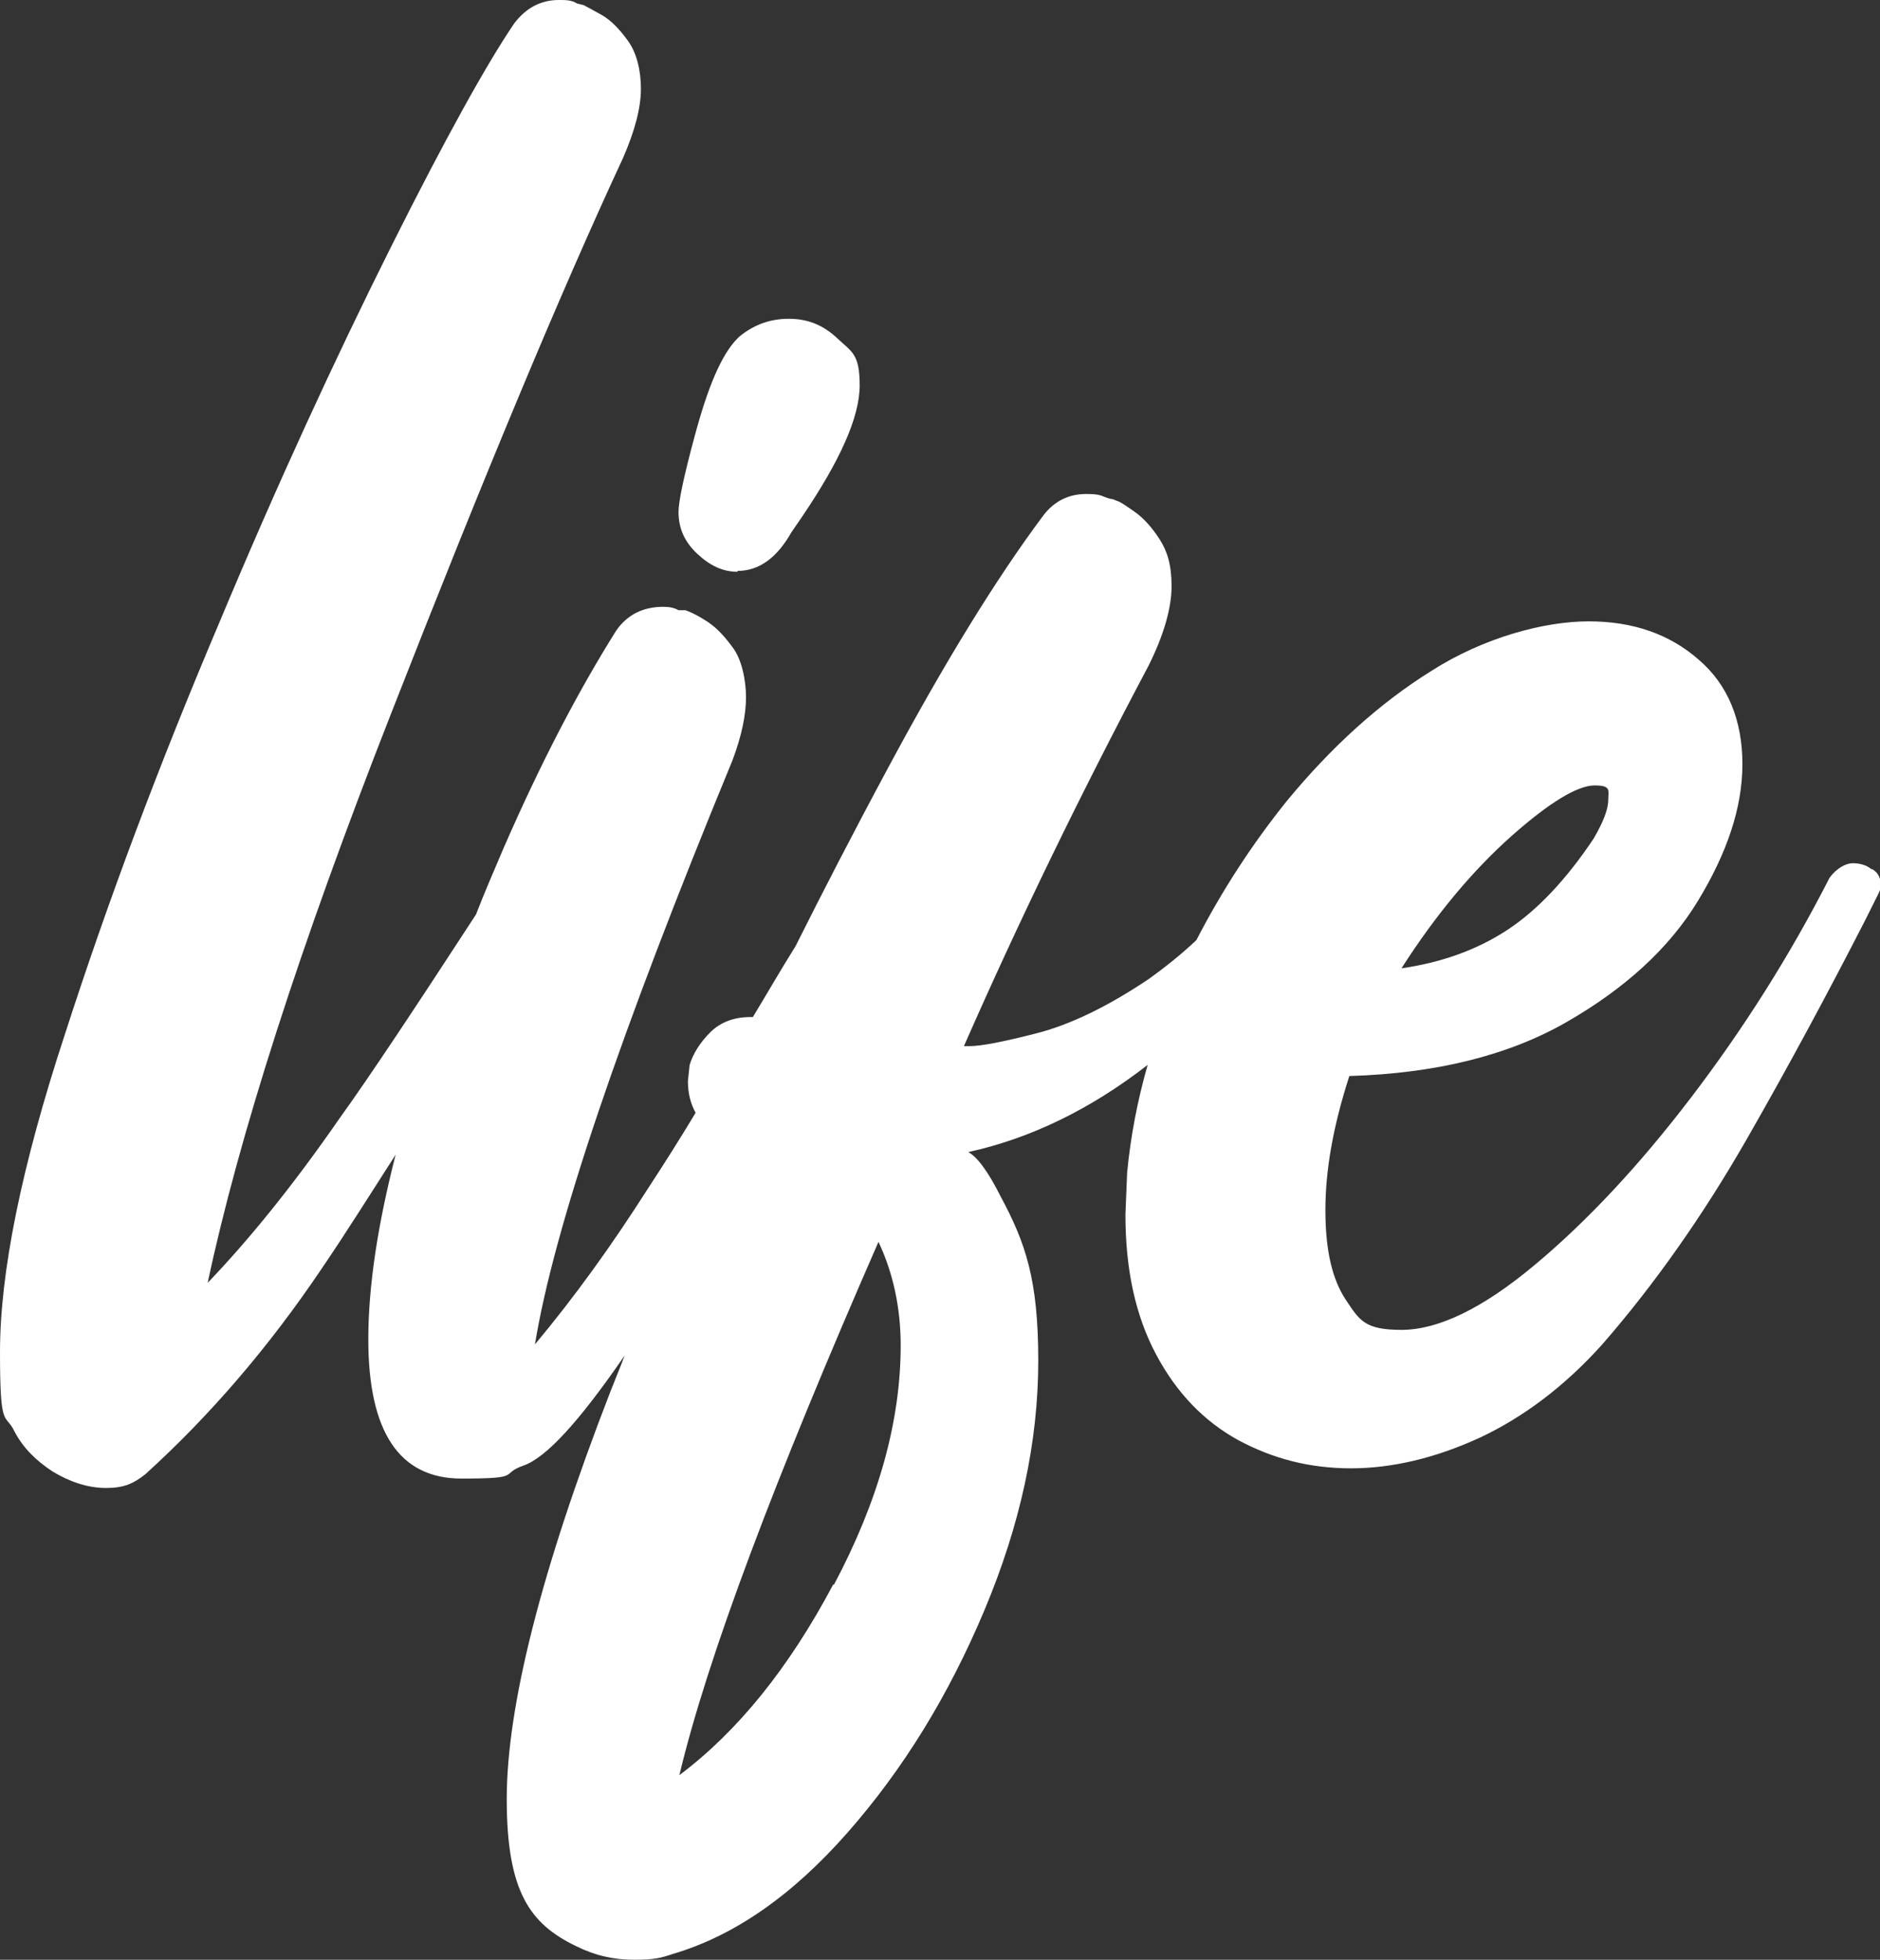
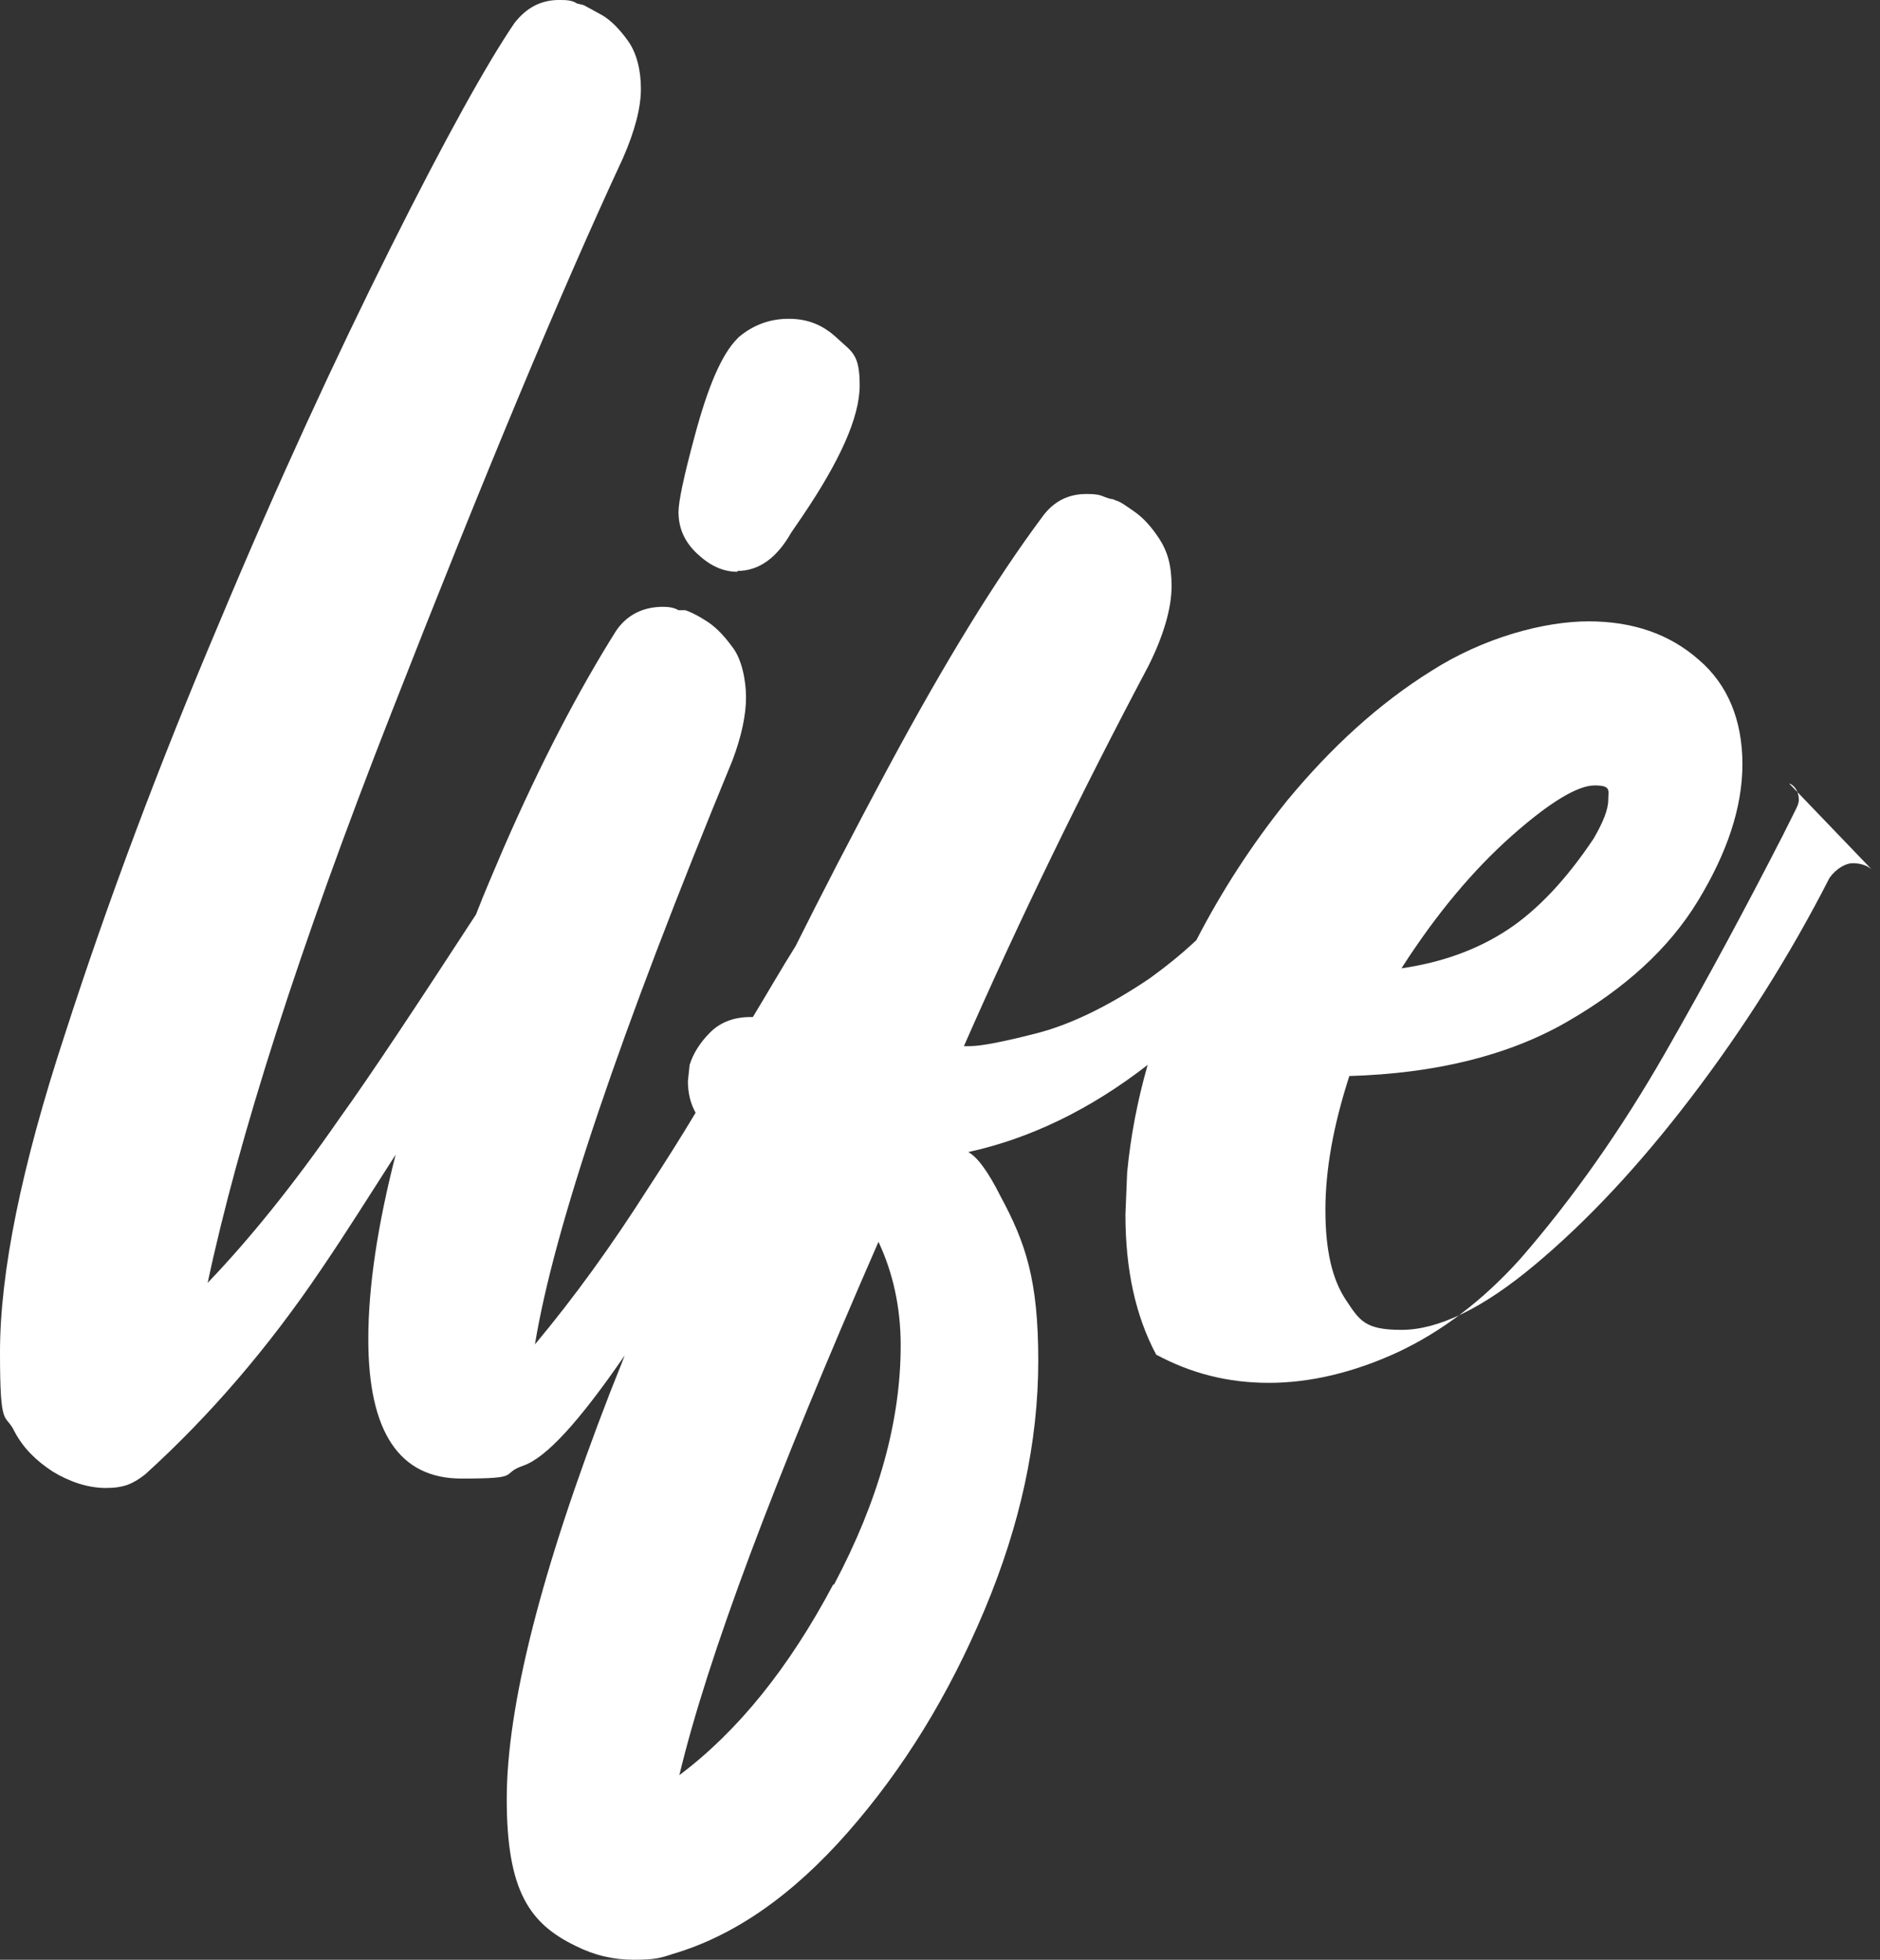
<svg xmlns="http://www.w3.org/2000/svg" id="Layer_1" version="1.1" viewBox="0 0 220 229.3">
  <rect x="0" y="0" width="220" height="229.3" fill="#333333" stroke="none" />
  <defs>
    <style>
      .st0 {
        fill: #fff;
      }
    </style>
  </defs>
-   <path class="st0" d="M86.3,66.8c2.5,0,4.6-1.5,6.3-4.5l1.3-1.9c4.4-6.5,6.7-11.6,6.7-15.3s-.9-3.9-2.6-5.5-3.5-2.3-5.7-2.3-4.1.7-5.8,2.1l-.2.2c-1.9,1.9-3.5,5.8-5,11.4-1.3,4.8-1.9,7.7-1.9,8.9,0,1.9.7,3.5,2.2,4.9s3,2.1,4.7,2.1h0ZM219,101.7c-.6-.5-1.4-.7-2.2-.7s-1.9.6-2.7,1.7c-4.7,9.2-10.1,17.7-16.2,25.7-6.1,8-12.2,14.5-18.3,19.6s-11.3,7.6-15.6,7.6-4.9-1.1-6.5-3.5-2.4-5.8-2.4-10.5.9-9.8,2.8-15.7c10.1-.3,18.6-2.4,25.4-6.3s12-8.6,15.4-14.2,5.2-10.9,5.2-16-1.7-9.3-5.1-12.2c-3.4-3-7.7-4.5-12.9-4.5s-12.3,1.9-18.4,5.8c-6.1,3.8-11.7,8.9-16.9,15.2-4.1,5.1-7.6,10.5-10.6,16.3-1.8,1.7-3.7,3.2-5.5,4.5-4.9,3.3-9.3,5.4-13.2,6.4s-6.5,1.5-7.8,1.5h-.7c6.5-14.8,13.7-29.6,21.6-44.5,1.8-3.6,2.7-6.8,2.7-9.3s-.5-4.1-1.4-5.5-1.9-2.5-2.9-3.2-1.7-1.2-2.1-1.3l-.5-.2c-.3,0-.8-.2-1.3-.4-.6-.2-1.2-.2-1.8-.2-2,0-3.7.8-5,2.5-5.6,7.5-11.6,17.3-18.1,29.4-4.3,8-7.9,15-10.9,21-1.7,2.7-3.3,5.5-5,8.3h-.3c-1.9,0-3.5.6-4.7,1.8s-2,2.5-2.4,3.8l-.2,1.9c0,1.4.3,2.6.9,3.7-1.8,3-3.7,6-5.6,8.9-4.2,6.6-8.6,12.7-13.2,18.2,2.2-13.5,9.9-36.3,23.1-68.3,1.1-2.9,1.6-5.4,1.6-7.4s-.5-4.5-1.6-5.9c-1.1-1.5-2.1-2.5-3.3-3.2-1.1-.7-1.9-1-2.2-1.1h-.8c-.5-.3-1.1-.4-1.8-.4-2.3,0-4.2.9-5.5,2.8-4.4,7-8.8,15.4-13.2,25.5-1.1,2.6-2.2,5.1-3.2,7.7-7.1,10.9-12.4,18.9-16,23.9-5.4,7.8-10.6,14.2-15.4,19.2,3.6-16.9,10.7-39.2,21.5-66.7,10.8-27.6,19.8-49.2,27.1-64.9,1.4-3.2,2.1-5.9,2.1-8.1s-.5-4.2-1.5-5.6-2-2.4-3-3c-1.1-.6-1.8-1-2.2-1.2l-.8-.2c-.6-.4-1.3-.4-2.1-.4-2.1,0-3.8.9-5.2,2.7-3.2,4.7-8.1,13.5-14.5,26.3s-13.2,27.5-20.1,44c-7,16.5-13,32.5-18,48-5.1,15.5-7.6,27.9-7.6,37.2s.6,7,1.7,9.3c1,1.9,2.5,3.4,4.5,4.7,2,1.2,4.1,1.9,6.2,1.9s3.2-.5,4.6-1.6c7.5-6.8,14.4-14.8,20.6-24,3-4.4,5.8-8.9,8.7-13.4-2.1,8.2-3.2,15.4-3.2,21.6,0,10.8,3.6,16.3,10.9,16.3s4.4-.5,7.2-1.5c2.7-.9,6.6-5.2,11.9-12.9-.6,1.6-1.2,3-1.7,4.3-8.1,20.9-12.1,36.8-12.1,47.6s2.7,14.6,8.1,17.2c2.2,1.1,4.4,1.6,6.8,1.6s3.1-.2,4.6-.7c7.1-2.1,13.9-6.8,20.4-14.2s11.8-16,16-26,6.3-19.7,6.3-29.2-1.5-13.8-4.4-19.2c-1.5-3-2.8-4.7-3.8-5.2,7.3-1.6,14.3-5,21-10.2-1.2,4.2-2,8.4-2.4,12.6l-.2,4.9c0,6.5,1.2,11.9,3.6,16.4s5.6,7.8,9.6,10c4.1,2.2,8.4,3.3,13.2,3.3s9.9-1.2,15.1-3.6c5.1-2.4,9.9-6,14.3-10.9,6.1-7,11.8-15.1,16.9-24s9.7-17.5,13.8-25.5l1.5-3c.2-.4.4-.8.4-1.2,0-.8-.3-1.5-1-1.9h-.1ZM176.9,97.8c4.4-3.9,7.7-5.9,9.7-5.9s1.6.6,1.6,1.7-.6,2.6-1.7,4.5c-3.2,4.8-6.6,8.4-10.1,10.7-3.5,2.3-7.6,3.8-12.4,4.5,4.1-6.4,8.4-11.5,12.9-15.5ZM97.5,185.4c-5.2,9.8-11.2,17.2-18,22.3,3.3-13.8,11.1-34.5,23.3-62.4,1.7,3.6,2.6,7.7,2.6,12.1,0,8.9-2.6,18.2-7.8,28h0Z" />
+   <path class="st0" d="M86.3,66.8c2.5,0,4.6-1.5,6.3-4.5l1.3-1.9c4.4-6.5,6.7-11.6,6.7-15.3s-.9-3.9-2.6-5.5-3.5-2.3-5.7-2.3-4.1.7-5.8,2.1l-.2.2c-1.9,1.9-3.5,5.8-5,11.4-1.3,4.8-1.9,7.7-1.9,8.9,0,1.9.7,3.5,2.2,4.9s3,2.1,4.7,2.1h0ZM219,101.7c-.6-.5-1.4-.7-2.2-.7s-1.9.6-2.7,1.7c-4.7,9.2-10.1,17.7-16.2,25.7-6.1,8-12.2,14.5-18.3,19.6s-11.3,7.6-15.6,7.6-4.9-1.1-6.5-3.5-2.4-5.8-2.4-10.5.9-9.8,2.8-15.7c10.1-.3,18.6-2.4,25.4-6.3s12-8.6,15.4-14.2,5.2-10.9,5.2-16-1.7-9.3-5.1-12.2c-3.4-3-7.7-4.5-12.9-4.5s-12.3,1.9-18.4,5.8c-6.1,3.8-11.7,8.9-16.9,15.2-4.1,5.1-7.6,10.5-10.6,16.3-1.8,1.7-3.7,3.2-5.5,4.5-4.9,3.3-9.3,5.4-13.2,6.4s-6.5,1.5-7.8,1.5h-.7c6.5-14.8,13.7-29.6,21.6-44.5,1.8-3.6,2.7-6.8,2.7-9.3s-.5-4.1-1.4-5.5-1.9-2.5-2.9-3.2-1.7-1.2-2.1-1.3l-.5-.2c-.3,0-.8-.2-1.3-.4-.6-.2-1.2-.2-1.8-.2-2,0-3.7.8-5,2.5-5.6,7.5-11.6,17.3-18.1,29.4-4.3,8-7.9,15-10.9,21-1.7,2.7-3.3,5.5-5,8.3h-.3c-1.9,0-3.5.6-4.7,1.8s-2,2.5-2.4,3.8l-.2,1.9c0,1.4.3,2.6.9,3.7-1.8,3-3.7,6-5.6,8.9-4.2,6.6-8.6,12.7-13.2,18.2,2.2-13.5,9.9-36.3,23.1-68.3,1.1-2.9,1.6-5.4,1.6-7.4s-.5-4.5-1.6-5.9c-1.1-1.5-2.1-2.5-3.3-3.2-1.1-.7-1.9-1-2.2-1.1h-.8c-.5-.3-1.1-.4-1.8-.4-2.3,0-4.2.9-5.5,2.8-4.4,7-8.8,15.4-13.2,25.5-1.1,2.6-2.2,5.1-3.2,7.7-7.1,10.9-12.4,18.9-16,23.9-5.4,7.8-10.6,14.2-15.4,19.2,3.6-16.9,10.7-39.2,21.5-66.7,10.8-27.6,19.8-49.2,27.1-64.9,1.4-3.2,2.1-5.9,2.1-8.1s-.5-4.2-1.5-5.6-2-2.4-3-3c-1.1-.6-1.8-1-2.2-1.2l-.8-.2c-.6-.4-1.3-.4-2.1-.4-2.1,0-3.8.9-5.2,2.7-3.2,4.7-8.1,13.5-14.5,26.3s-13.2,27.5-20.1,44c-7,16.5-13,32.5-18,48-5.1,15.5-7.6,27.9-7.6,37.2s.6,7,1.7,9.3c1,1.9,2.5,3.4,4.5,4.7,2,1.2,4.1,1.9,6.2,1.9s3.2-.5,4.6-1.6c7.5-6.8,14.4-14.8,20.6-24,3-4.4,5.8-8.9,8.7-13.4-2.1,8.2-3.2,15.4-3.2,21.6,0,10.8,3.6,16.3,10.9,16.3s4.4-.5,7.2-1.5c2.7-.9,6.6-5.2,11.9-12.9-.6,1.6-1.2,3-1.7,4.3-8.1,20.9-12.1,36.8-12.1,47.6s2.7,14.6,8.1,17.2c2.2,1.1,4.4,1.6,6.8,1.6s3.1-.2,4.6-.7c7.1-2.1,13.9-6.8,20.4-14.2s11.8-16,16-26,6.3-19.7,6.3-29.2-1.5-13.8-4.4-19.2c-1.5-3-2.8-4.7-3.8-5.2,7.3-1.6,14.3-5,21-10.2-1.2,4.2-2,8.4-2.4,12.6l-.2,4.9c0,6.5,1.2,11.9,3.6,16.4c4.1,2.2,8.4,3.3,13.2,3.3s9.9-1.2,15.1-3.6c5.1-2.4,9.9-6,14.3-10.9,6.1-7,11.8-15.1,16.9-24s9.7-17.5,13.8-25.5l1.5-3c.2-.4.4-.8.4-1.2,0-.8-.3-1.5-1-1.9h-.1ZM176.9,97.8c4.4-3.9,7.7-5.9,9.7-5.9s1.6.6,1.6,1.7-.6,2.6-1.7,4.5c-3.2,4.8-6.6,8.4-10.1,10.7-3.5,2.3-7.6,3.8-12.4,4.5,4.1-6.4,8.4-11.5,12.9-15.5ZM97.5,185.4c-5.2,9.8-11.2,17.2-18,22.3,3.3-13.8,11.1-34.5,23.3-62.4,1.7,3.6,2.6,7.7,2.6,12.1,0,8.9-2.6,18.2-7.8,28h0Z" />
</svg>